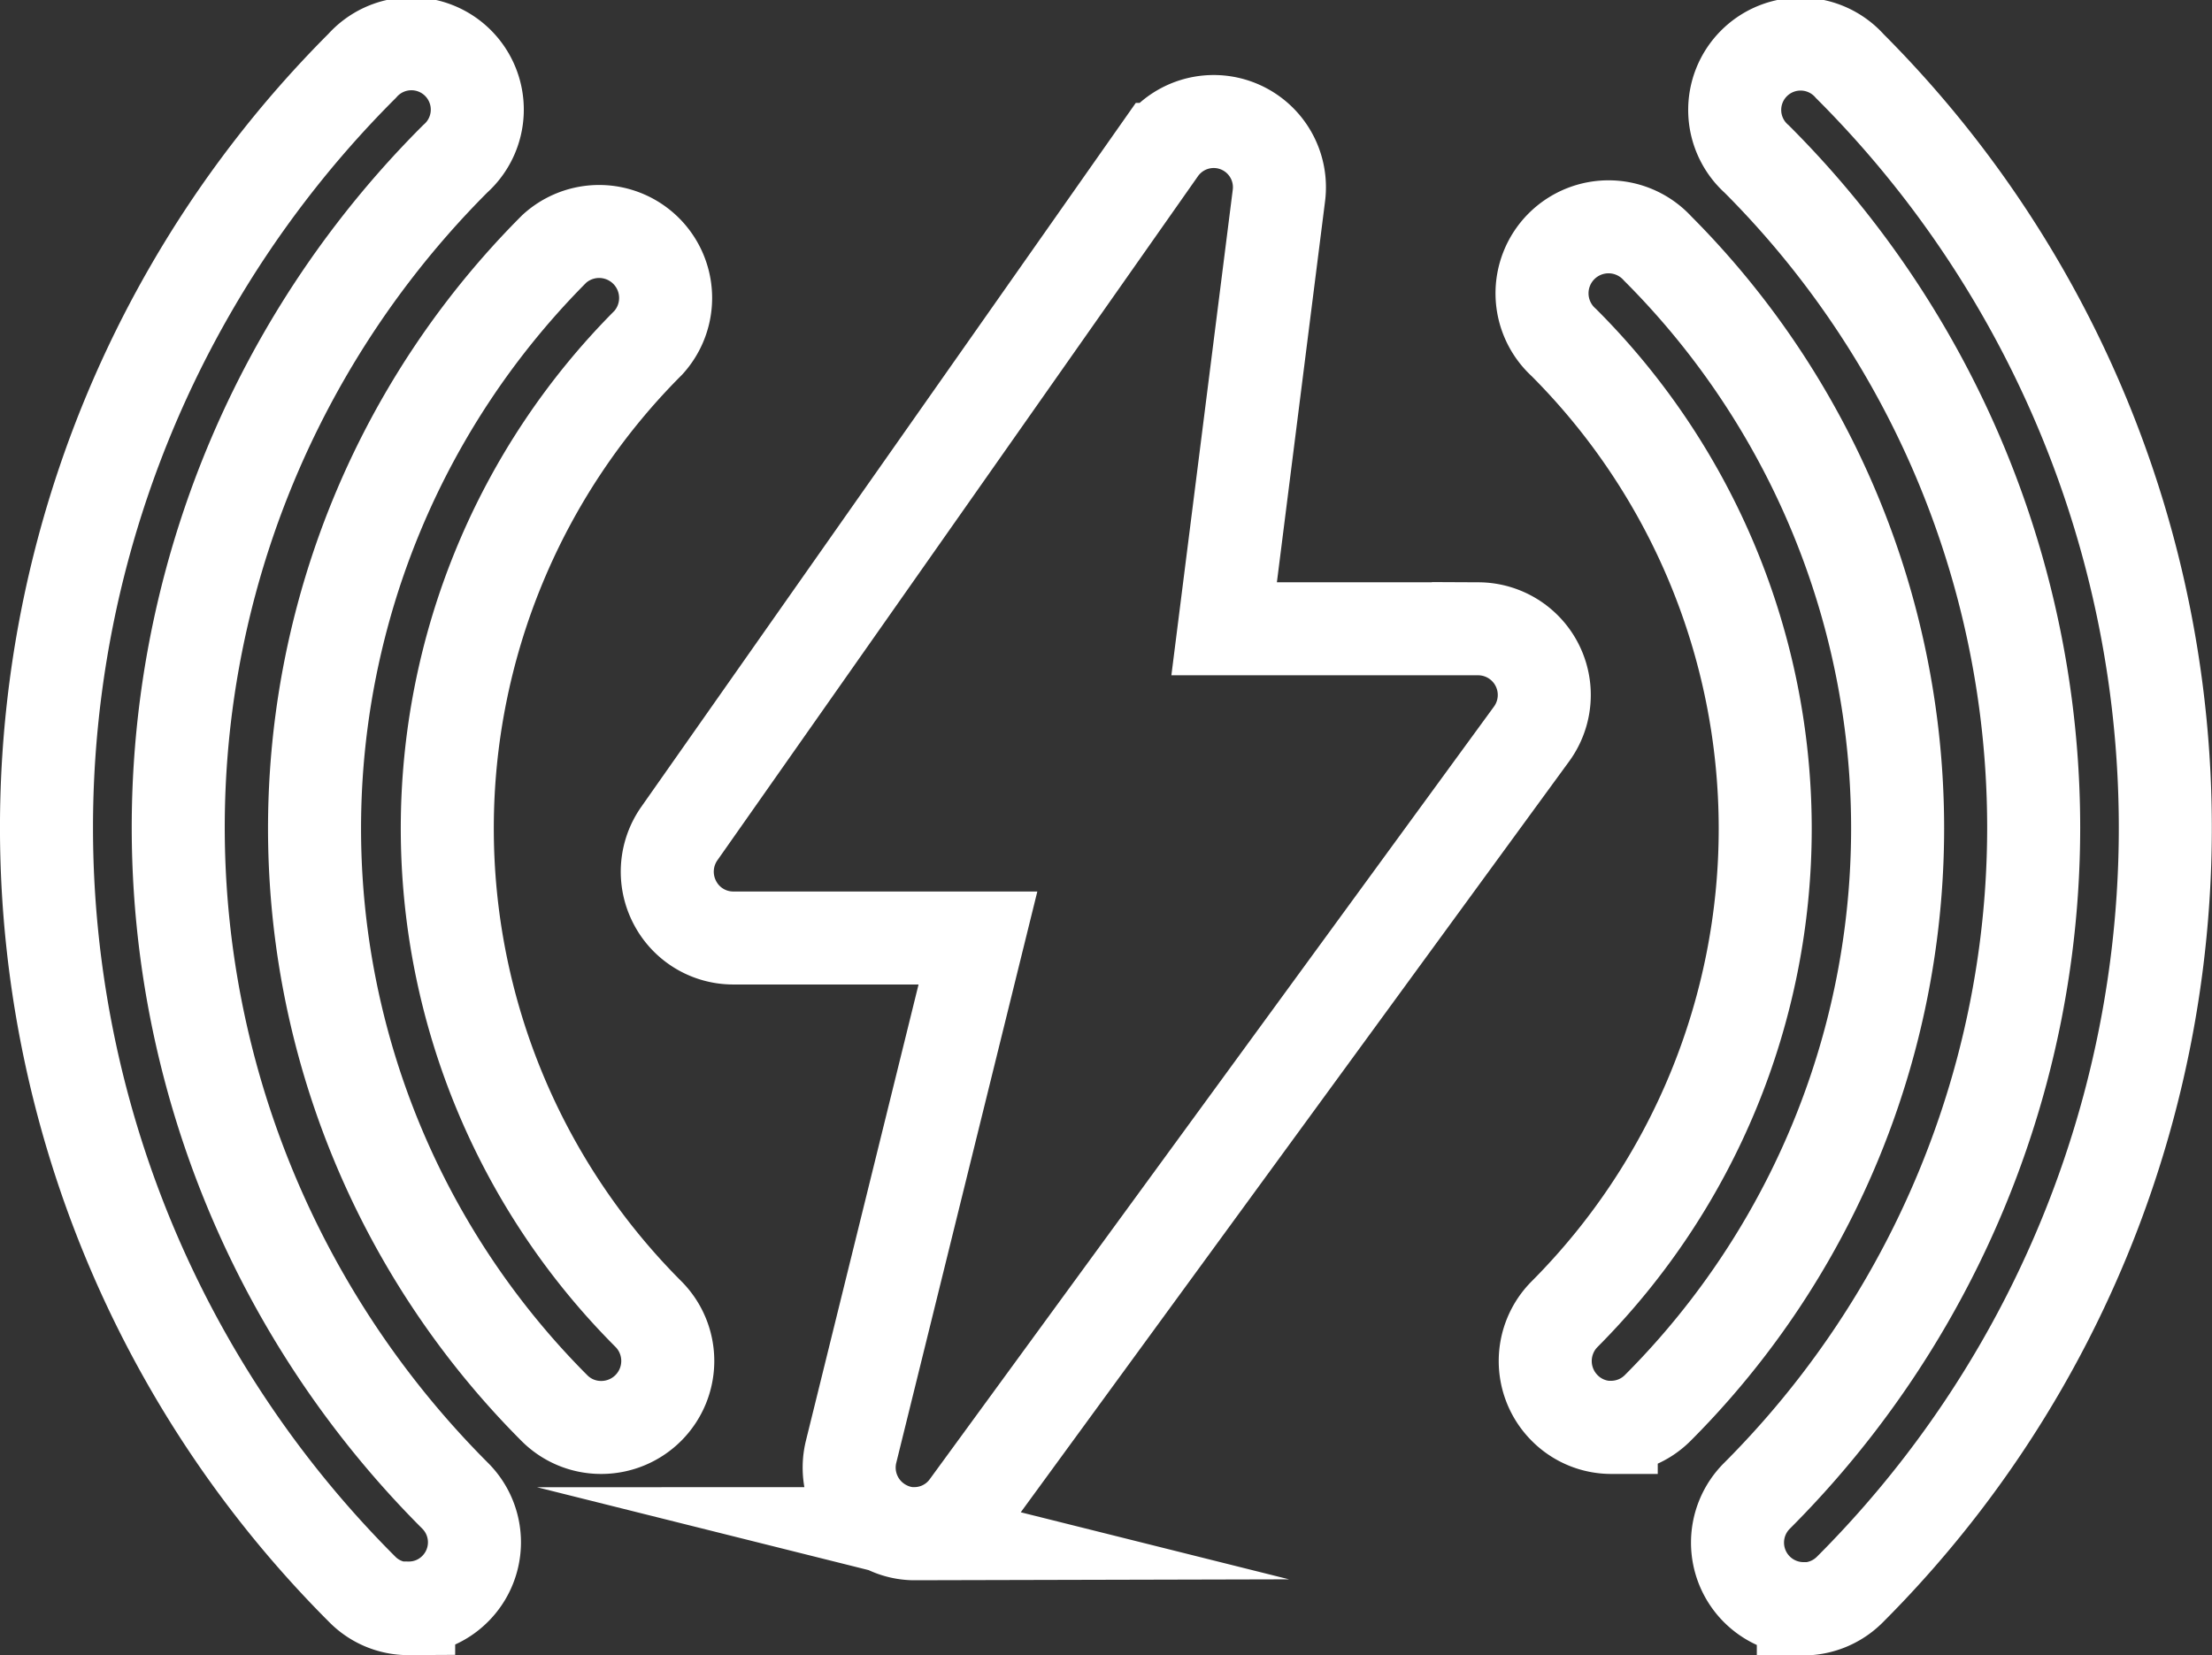
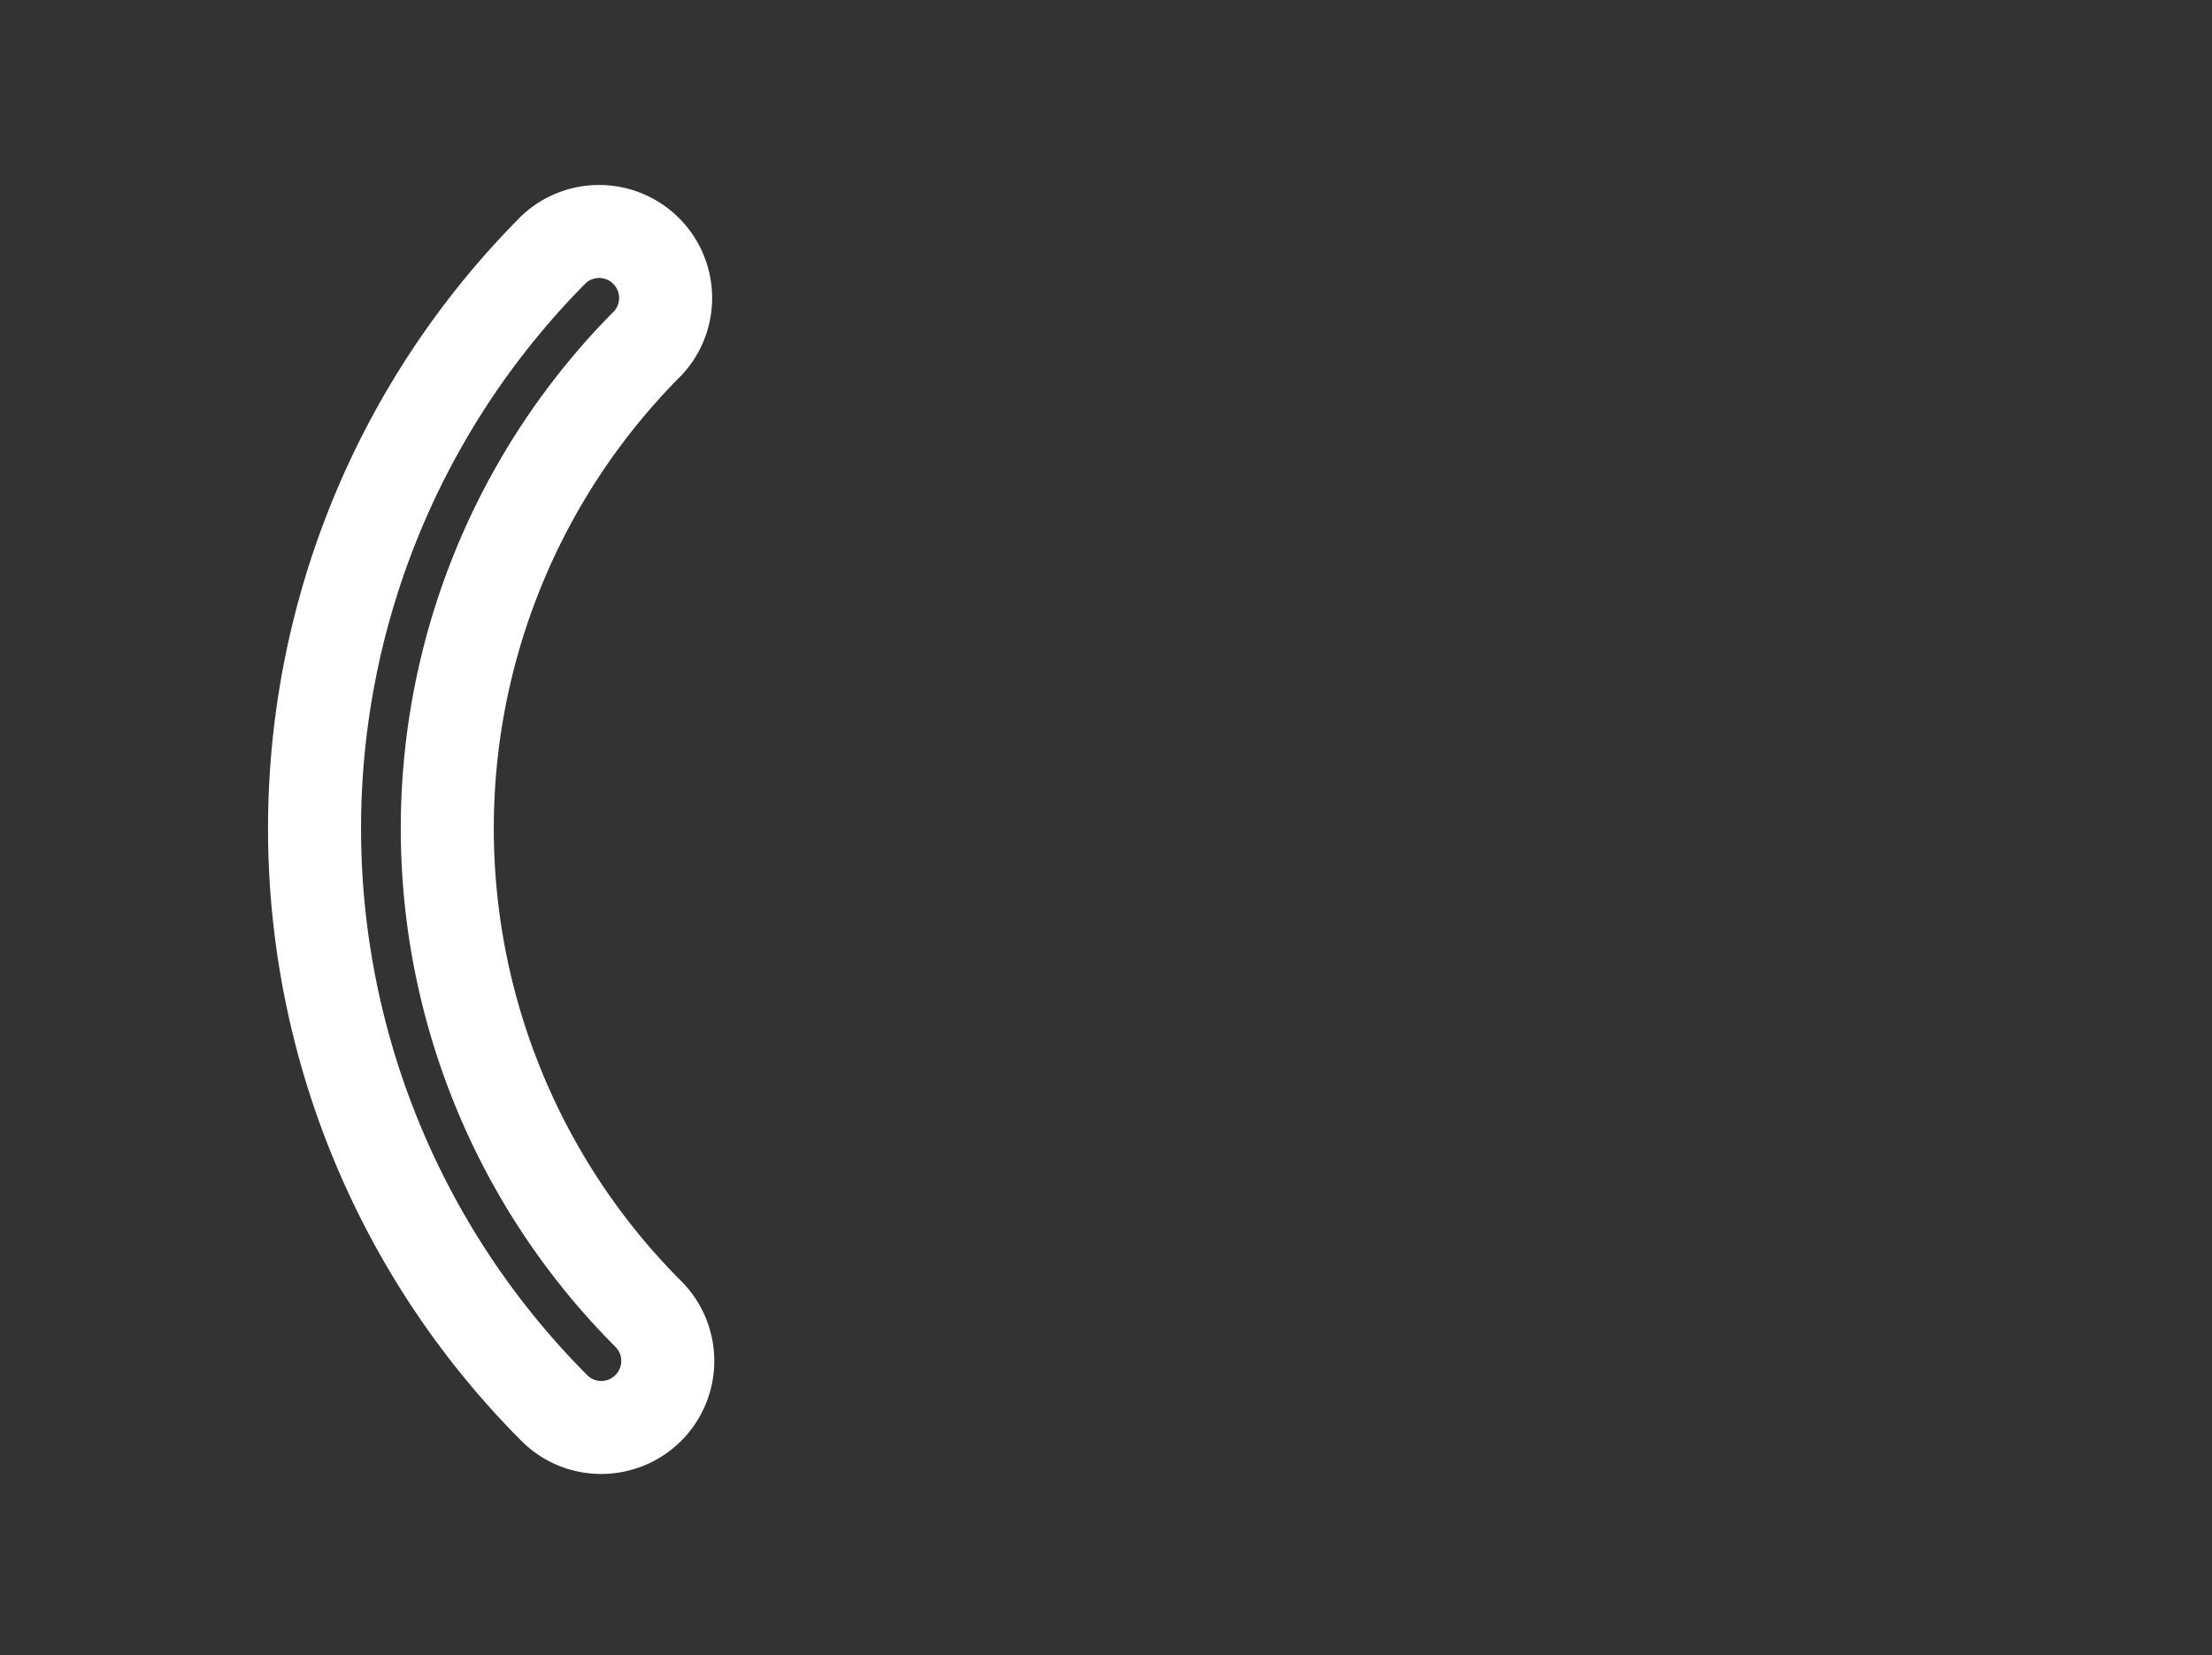
<svg xmlns="http://www.w3.org/2000/svg" id="Layer_1" data-name="Layer 1" viewBox="0 0 142.68 106.78">
  <rect x="0" y="0" width="142.68" height="106.78" fill="#333333" stroke="none" />
  <path d="M256.89,506a4.24,4.24,0,0,1-3-1.25,52.94,52.94,0,0,1,0-74.8,4.29,4.29,0,0,1,6.06,6.06,44.34,44.34,0,0,0,0,62.67,4.29,4.29,0,0,1-3,7.32Z" transform="translate(-218.13 -413.9)" fill="none" stroke="#fff" stroke-miterlimit="10" stroke-width="6" fill-rule="evenodd" />
-   <path d="M244.49,517.69a4.17,4.17,0,0,1-3-1.25,69.49,69.49,0,0,1,0-98.29,4.25,4.25,0,1,1,6,6,61,61,0,0,0,0,86.26,4.24,4.24,0,0,1,0,6,4.2,4.2,0,0,1-3,1.24Z" transform="translate(-218.13 -413.9)" fill="none" stroke="#fff" stroke-miterlimit="10" stroke-width="6" fill-rule="evenodd" />
-   <path d="M334.45,517.69a4.26,4.26,0,0,1-3-7.27,61,61,0,0,0,0-86.25,4.25,4.25,0,1,1,6-6,69.52,69.52,0,0,1,0,98.29,4.25,4.25,0,0,1-3,1.25Z" transform="translate(-218.13 -413.9)" fill="none" stroke="#fff" stroke-miterlimit="10" stroke-width="6" fill-rule="evenodd" />
-   <path d="M322.06,506a4.23,4.23,0,0,1-3-1.25,4.29,4.29,0,0,1,0-6.07A44.37,44.37,0,0,0,319,436a4.29,4.29,0,1,1,6.06-6.06,52.94,52.94,0,0,1,0,74.8,4.25,4.25,0,0,1-3,1.25Z" transform="translate(-218.13 -413.9)" fill="none" stroke="#fff" stroke-miterlimit="10" stroke-width="6" fill-rule="evenodd" />
-   <path d="M277.15,512.86a4.11,4.11,0,0,1-1.8-.41,4.27,4.27,0,0,1-2.32-4.89l8.18-33.14H265.42a4.24,4.24,0,0,1-3.77-2.31,4.28,4.28,0,0,1,.3-4.43l31-44.14a4.24,4.24,0,0,1,7.67,3l-3.53,27.93h16.4a4.27,4.27,0,0,1,3.42,6.8l-36.38,49.83a4.22,4.22,0,0,1-3.42,1.75Z" transform="translate(-218.13 -413.9)" fill="none" stroke="#fff" stroke-miterlimit="10" stroke-width="6" fill-rule="evenodd" />
</svg>